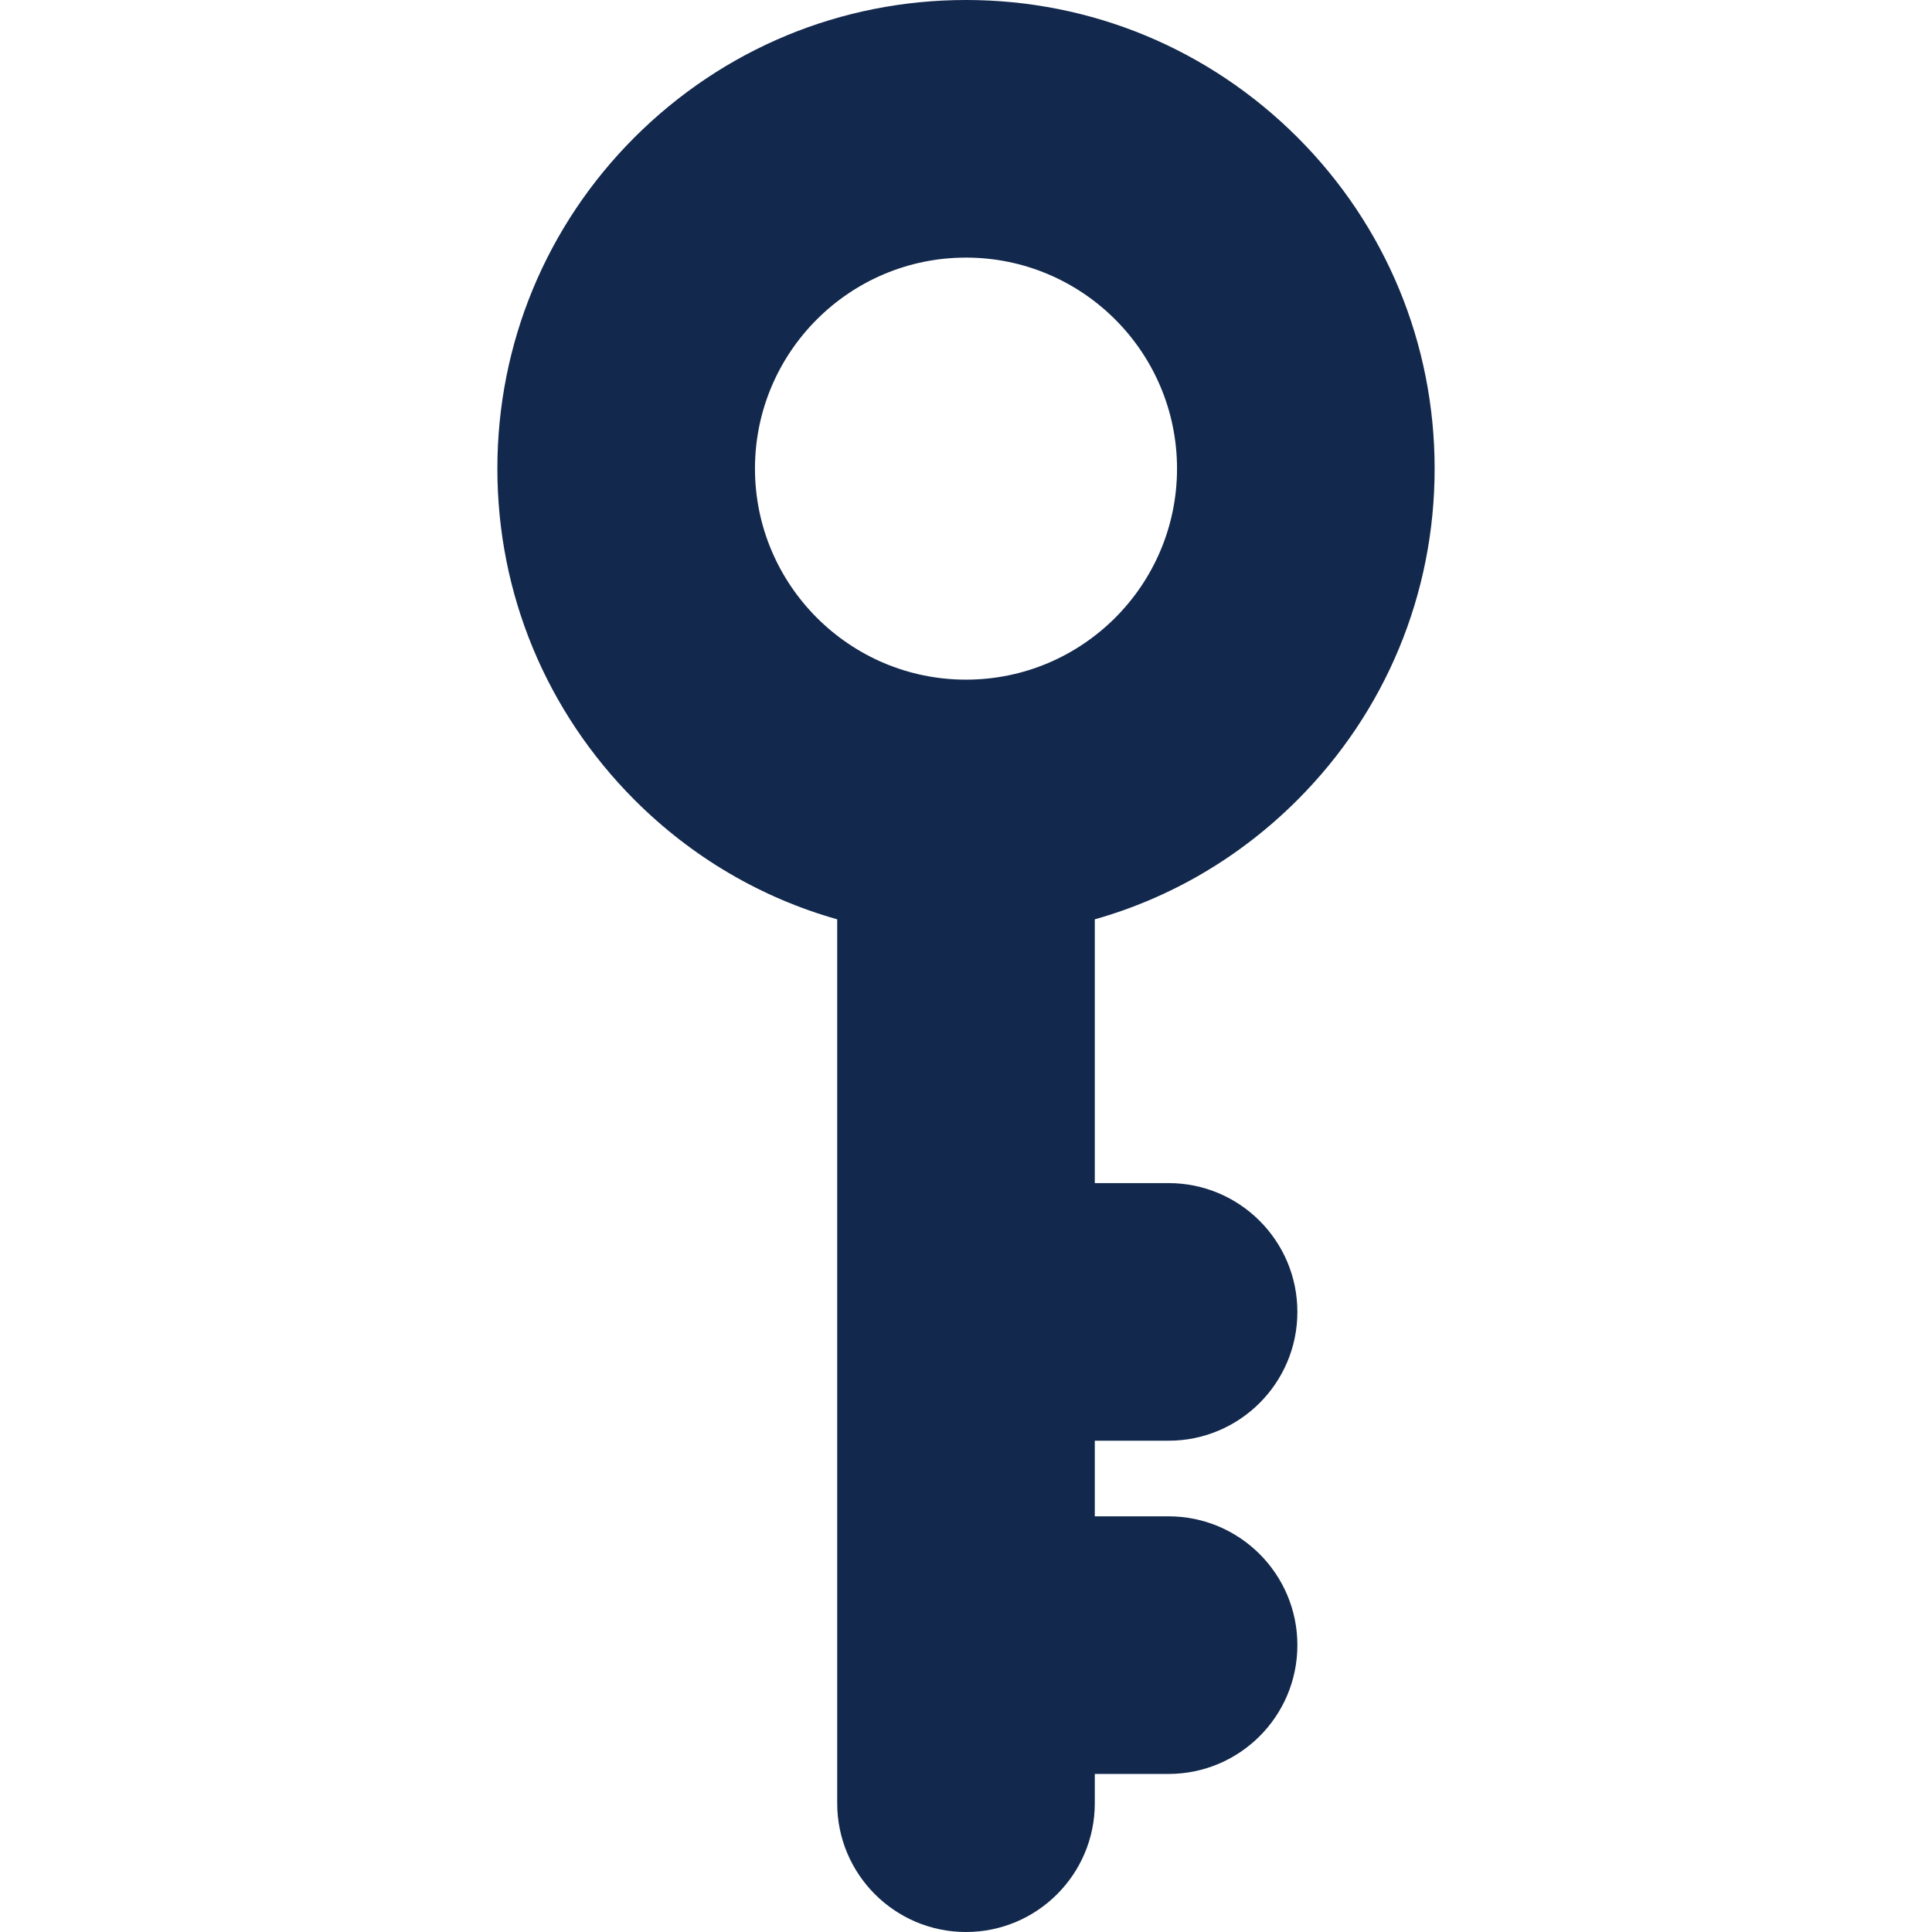
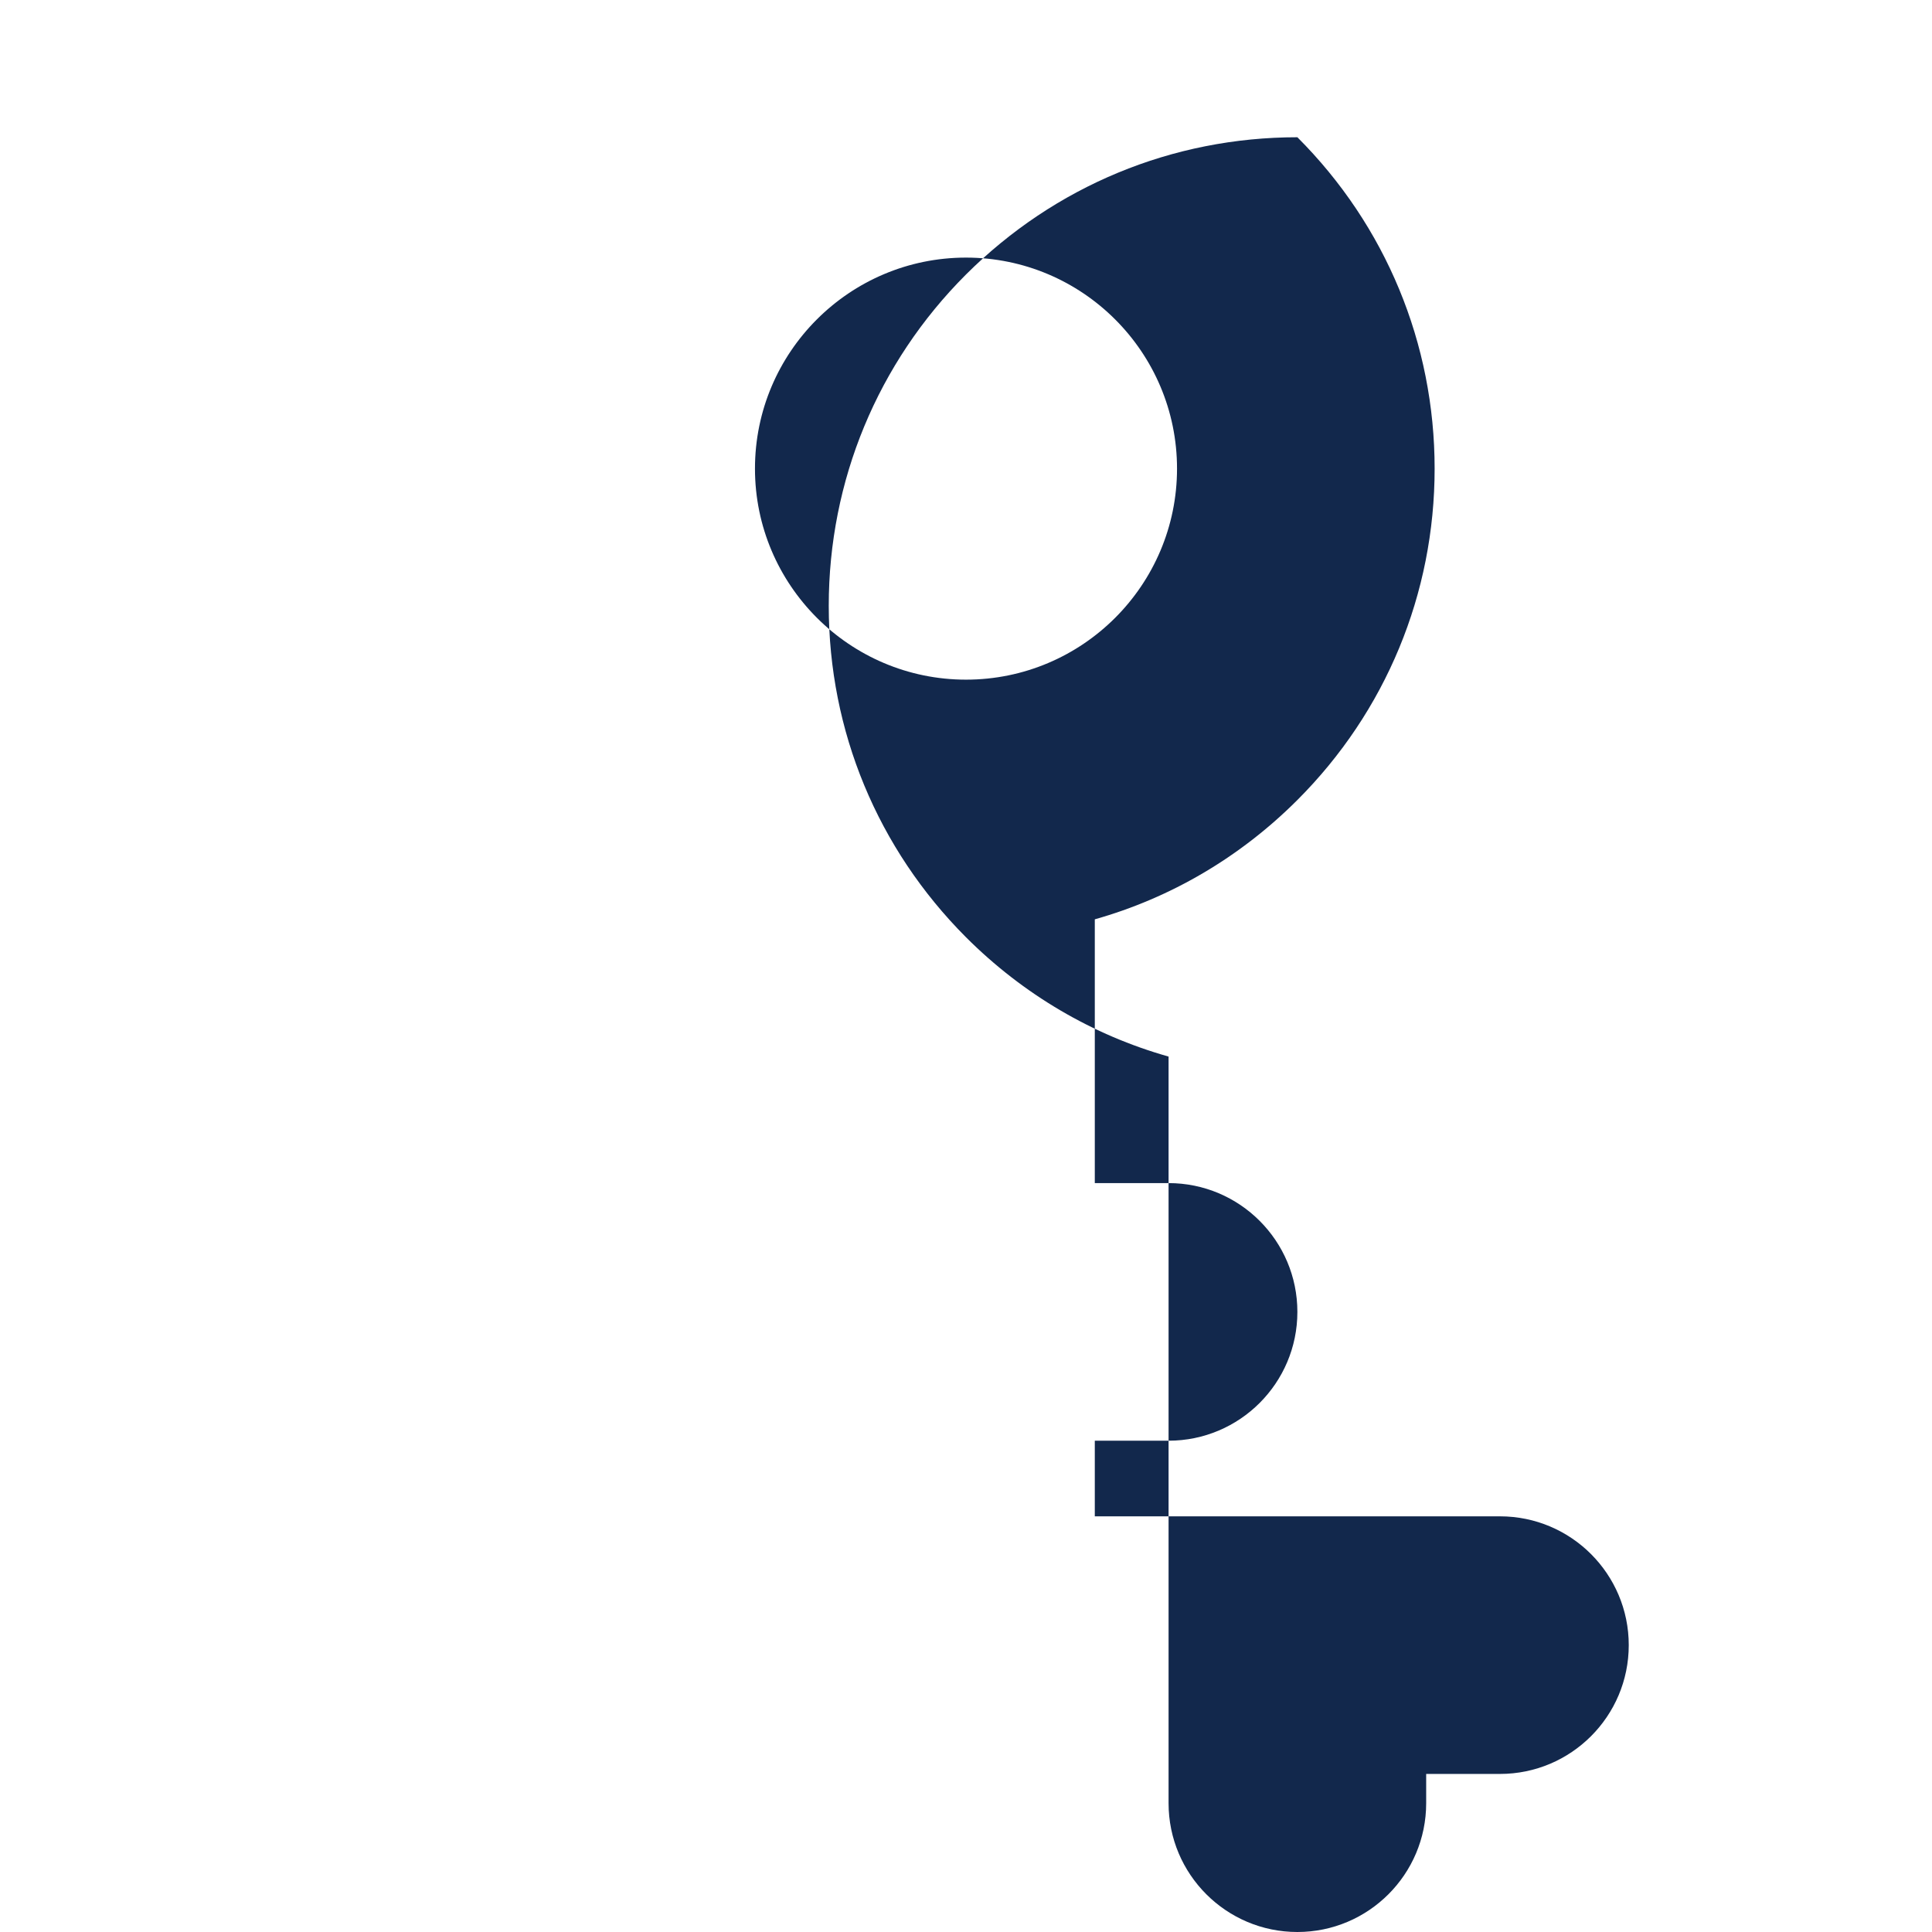
<svg xmlns="http://www.w3.org/2000/svg" version="1.1" x="0px" y="0px" viewBox="0 0 937.5 937.5" xml:space="preserve" fill="#12284c">
-   <path d="M629.549,388.2c42.9-42.9,66.602-100.1,66.602-160.8c0-60.7-23.701-117.9-66.602-160.8C586.549,23.7,529.449,0,468.75,0   c-60.7,0-117.8,23.7-160.8,66.6c-42.9,42.9-66.6,100.1-66.6,160.8c0,60.7,23.7,117.8,66.6,160.8c27.8,27.8,61.5,47.5,98.3,57.899   v190.5v161.7V875c0,34.5,28,62.5,62.5,62.5c34.5,0,62.5-28,62.5-62.5v-14.2h35.799c34.5,0,62.5-28,62.5-62.5s-28-62.5-62.5-62.5   H531.25v-36.7h35.799c34.5,0,62.5-28,62.5-62.5s-28-62.5-62.5-62.5H531.25v-128C568.049,435.7,601.75,416,629.549,388.2z    M366.349,227.4c0-56.5,45.9-102.4,102.4-102.4c56.5,0,102.401,45.9,102.401,102.4s-45.9,102.4-102.401,102.4   C412.25,329.8,366.349,283.8,366.349,227.4z" />
+   <path d="M629.549,388.2c42.9-42.9,66.602-100.1,66.602-160.8c0-60.7-23.701-117.9-66.602-160.8c-60.7,0-117.8,23.7-160.8,66.6c-42.9,42.9-66.6,100.1-66.6,160.8c0,60.7,23.7,117.8,66.6,160.8c27.8,27.8,61.5,47.5,98.3,57.899   v190.5v161.7V875c0,34.5,28,62.5,62.5,62.5c34.5,0,62.5-28,62.5-62.5v-14.2h35.799c34.5,0,62.5-28,62.5-62.5s-28-62.5-62.5-62.5   H531.25v-36.7h35.799c34.5,0,62.5-28,62.5-62.5s-28-62.5-62.5-62.5H531.25v-128C568.049,435.7,601.75,416,629.549,388.2z    M366.349,227.4c0-56.5,45.9-102.4,102.4-102.4c56.5,0,102.401,45.9,102.401,102.4s-45.9,102.4-102.401,102.4   C412.25,329.8,366.349,283.8,366.349,227.4z" />
</svg>